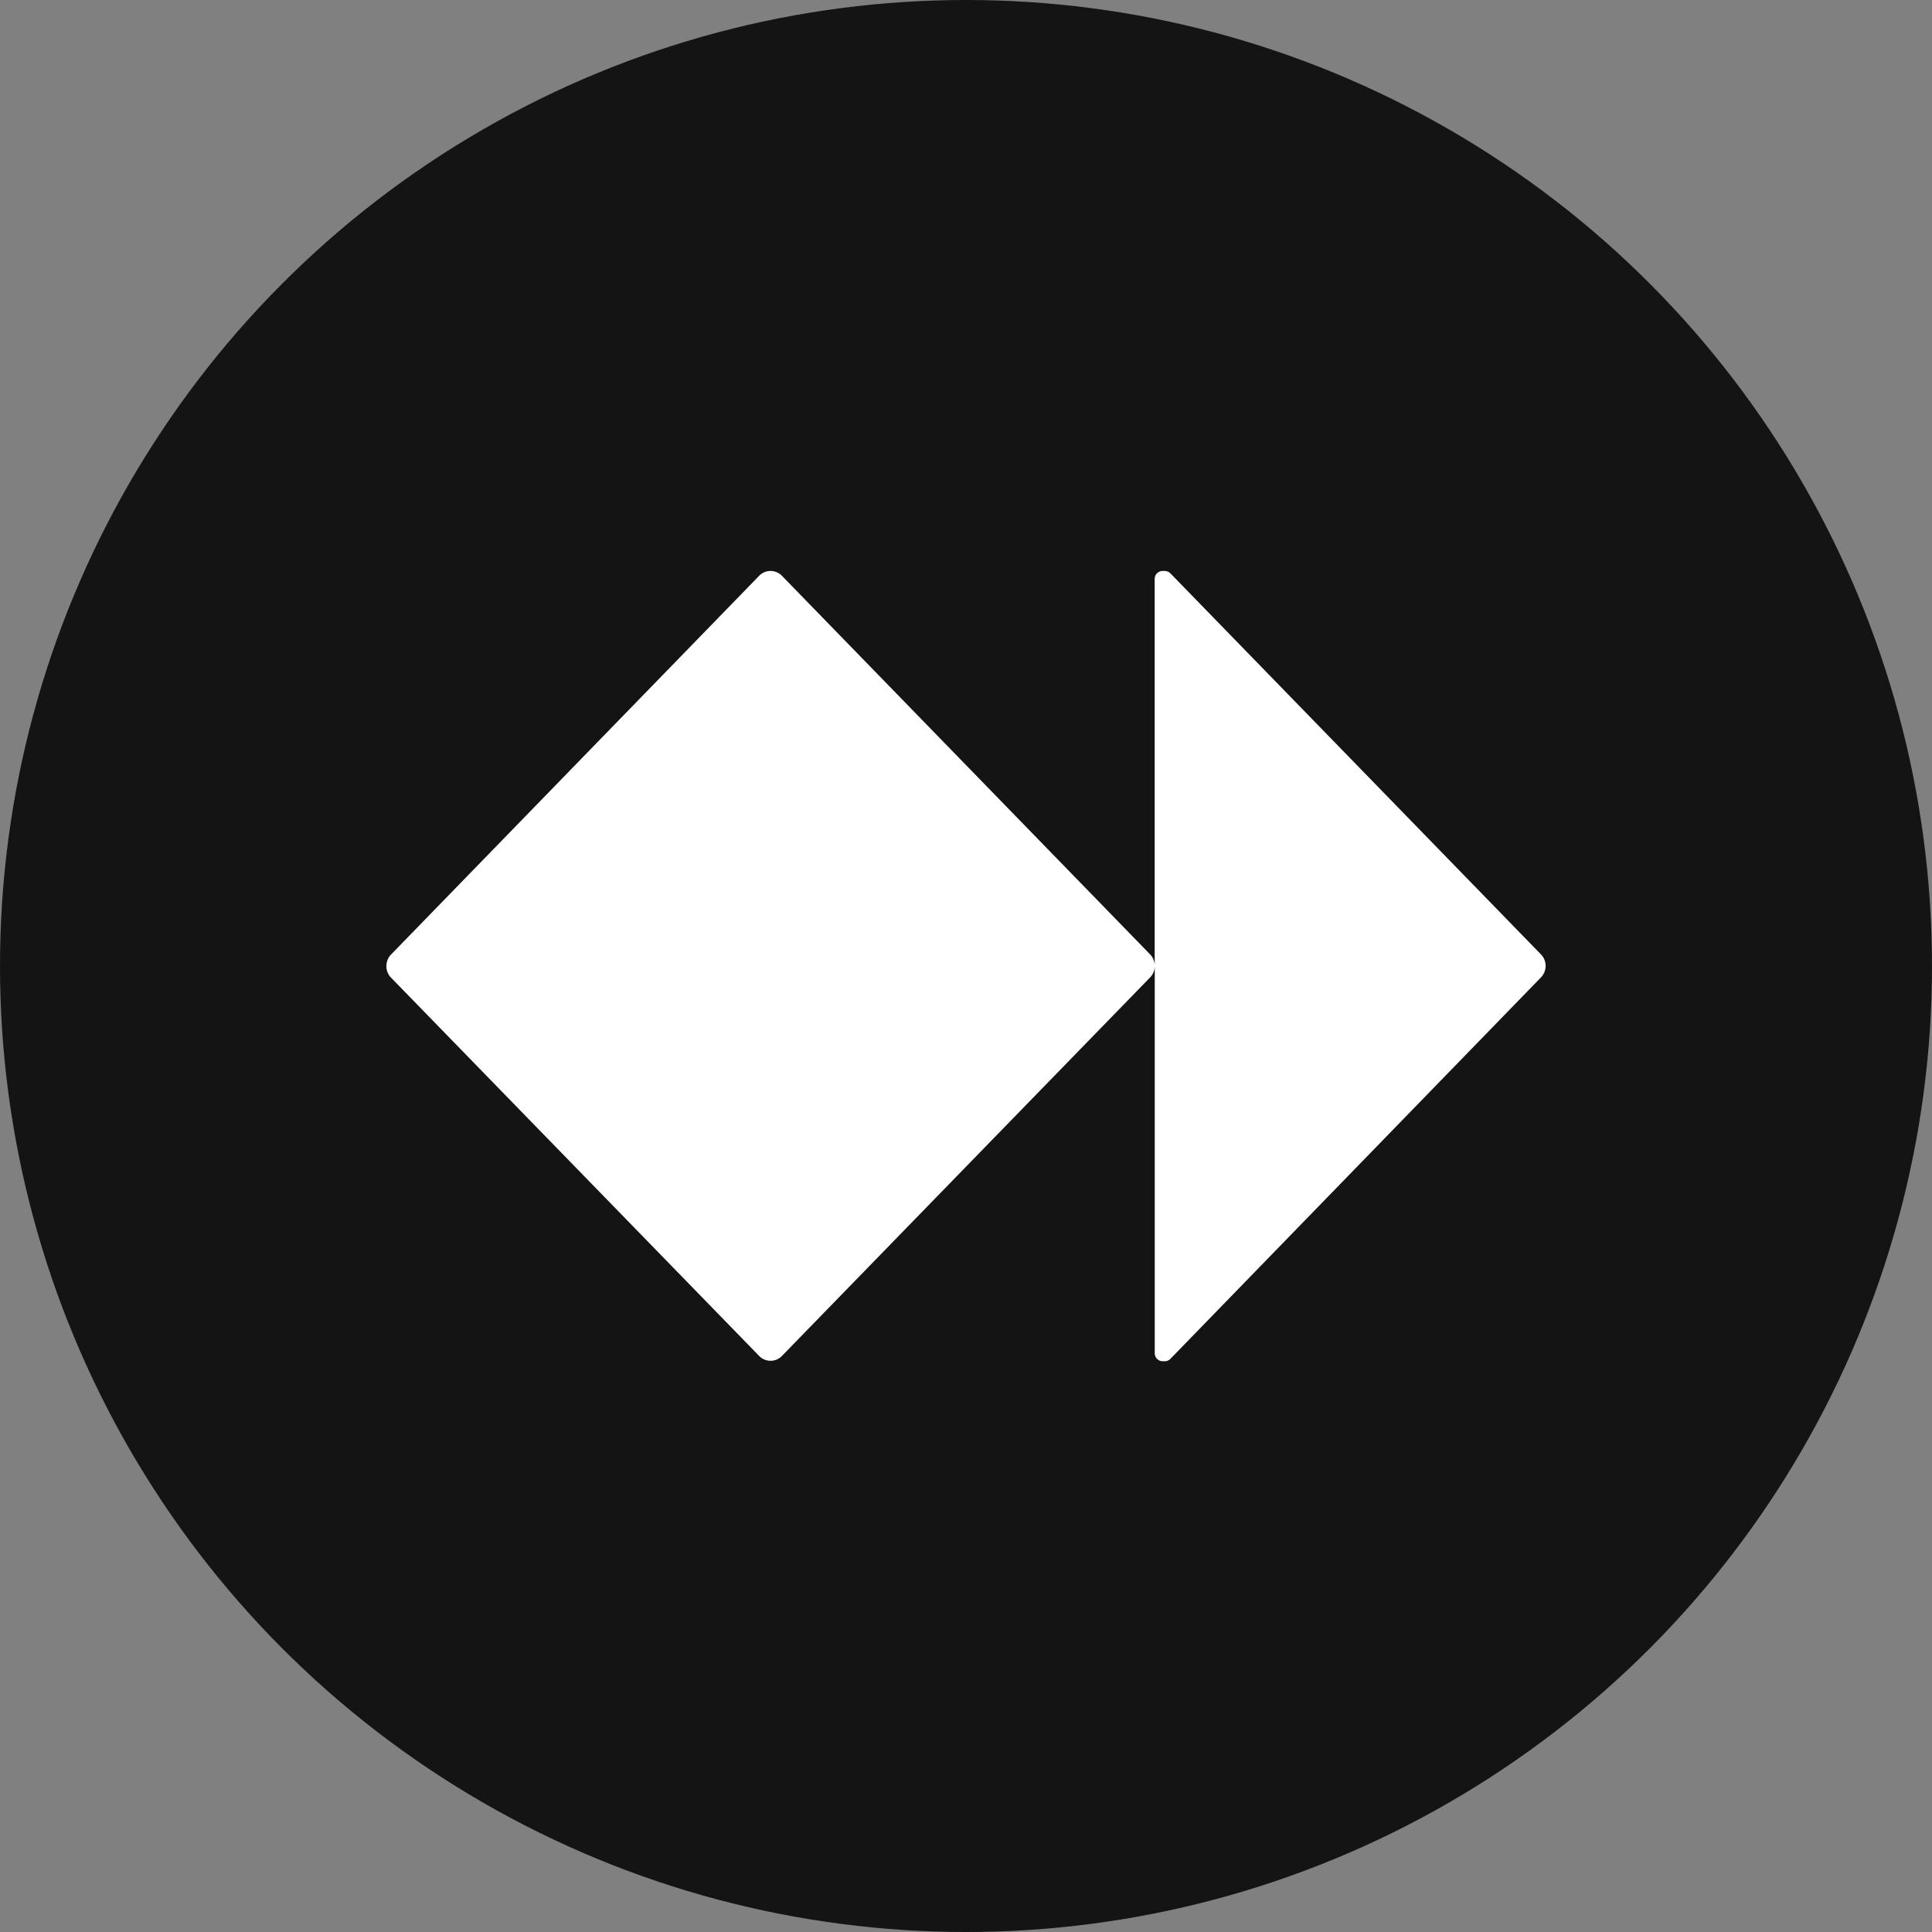
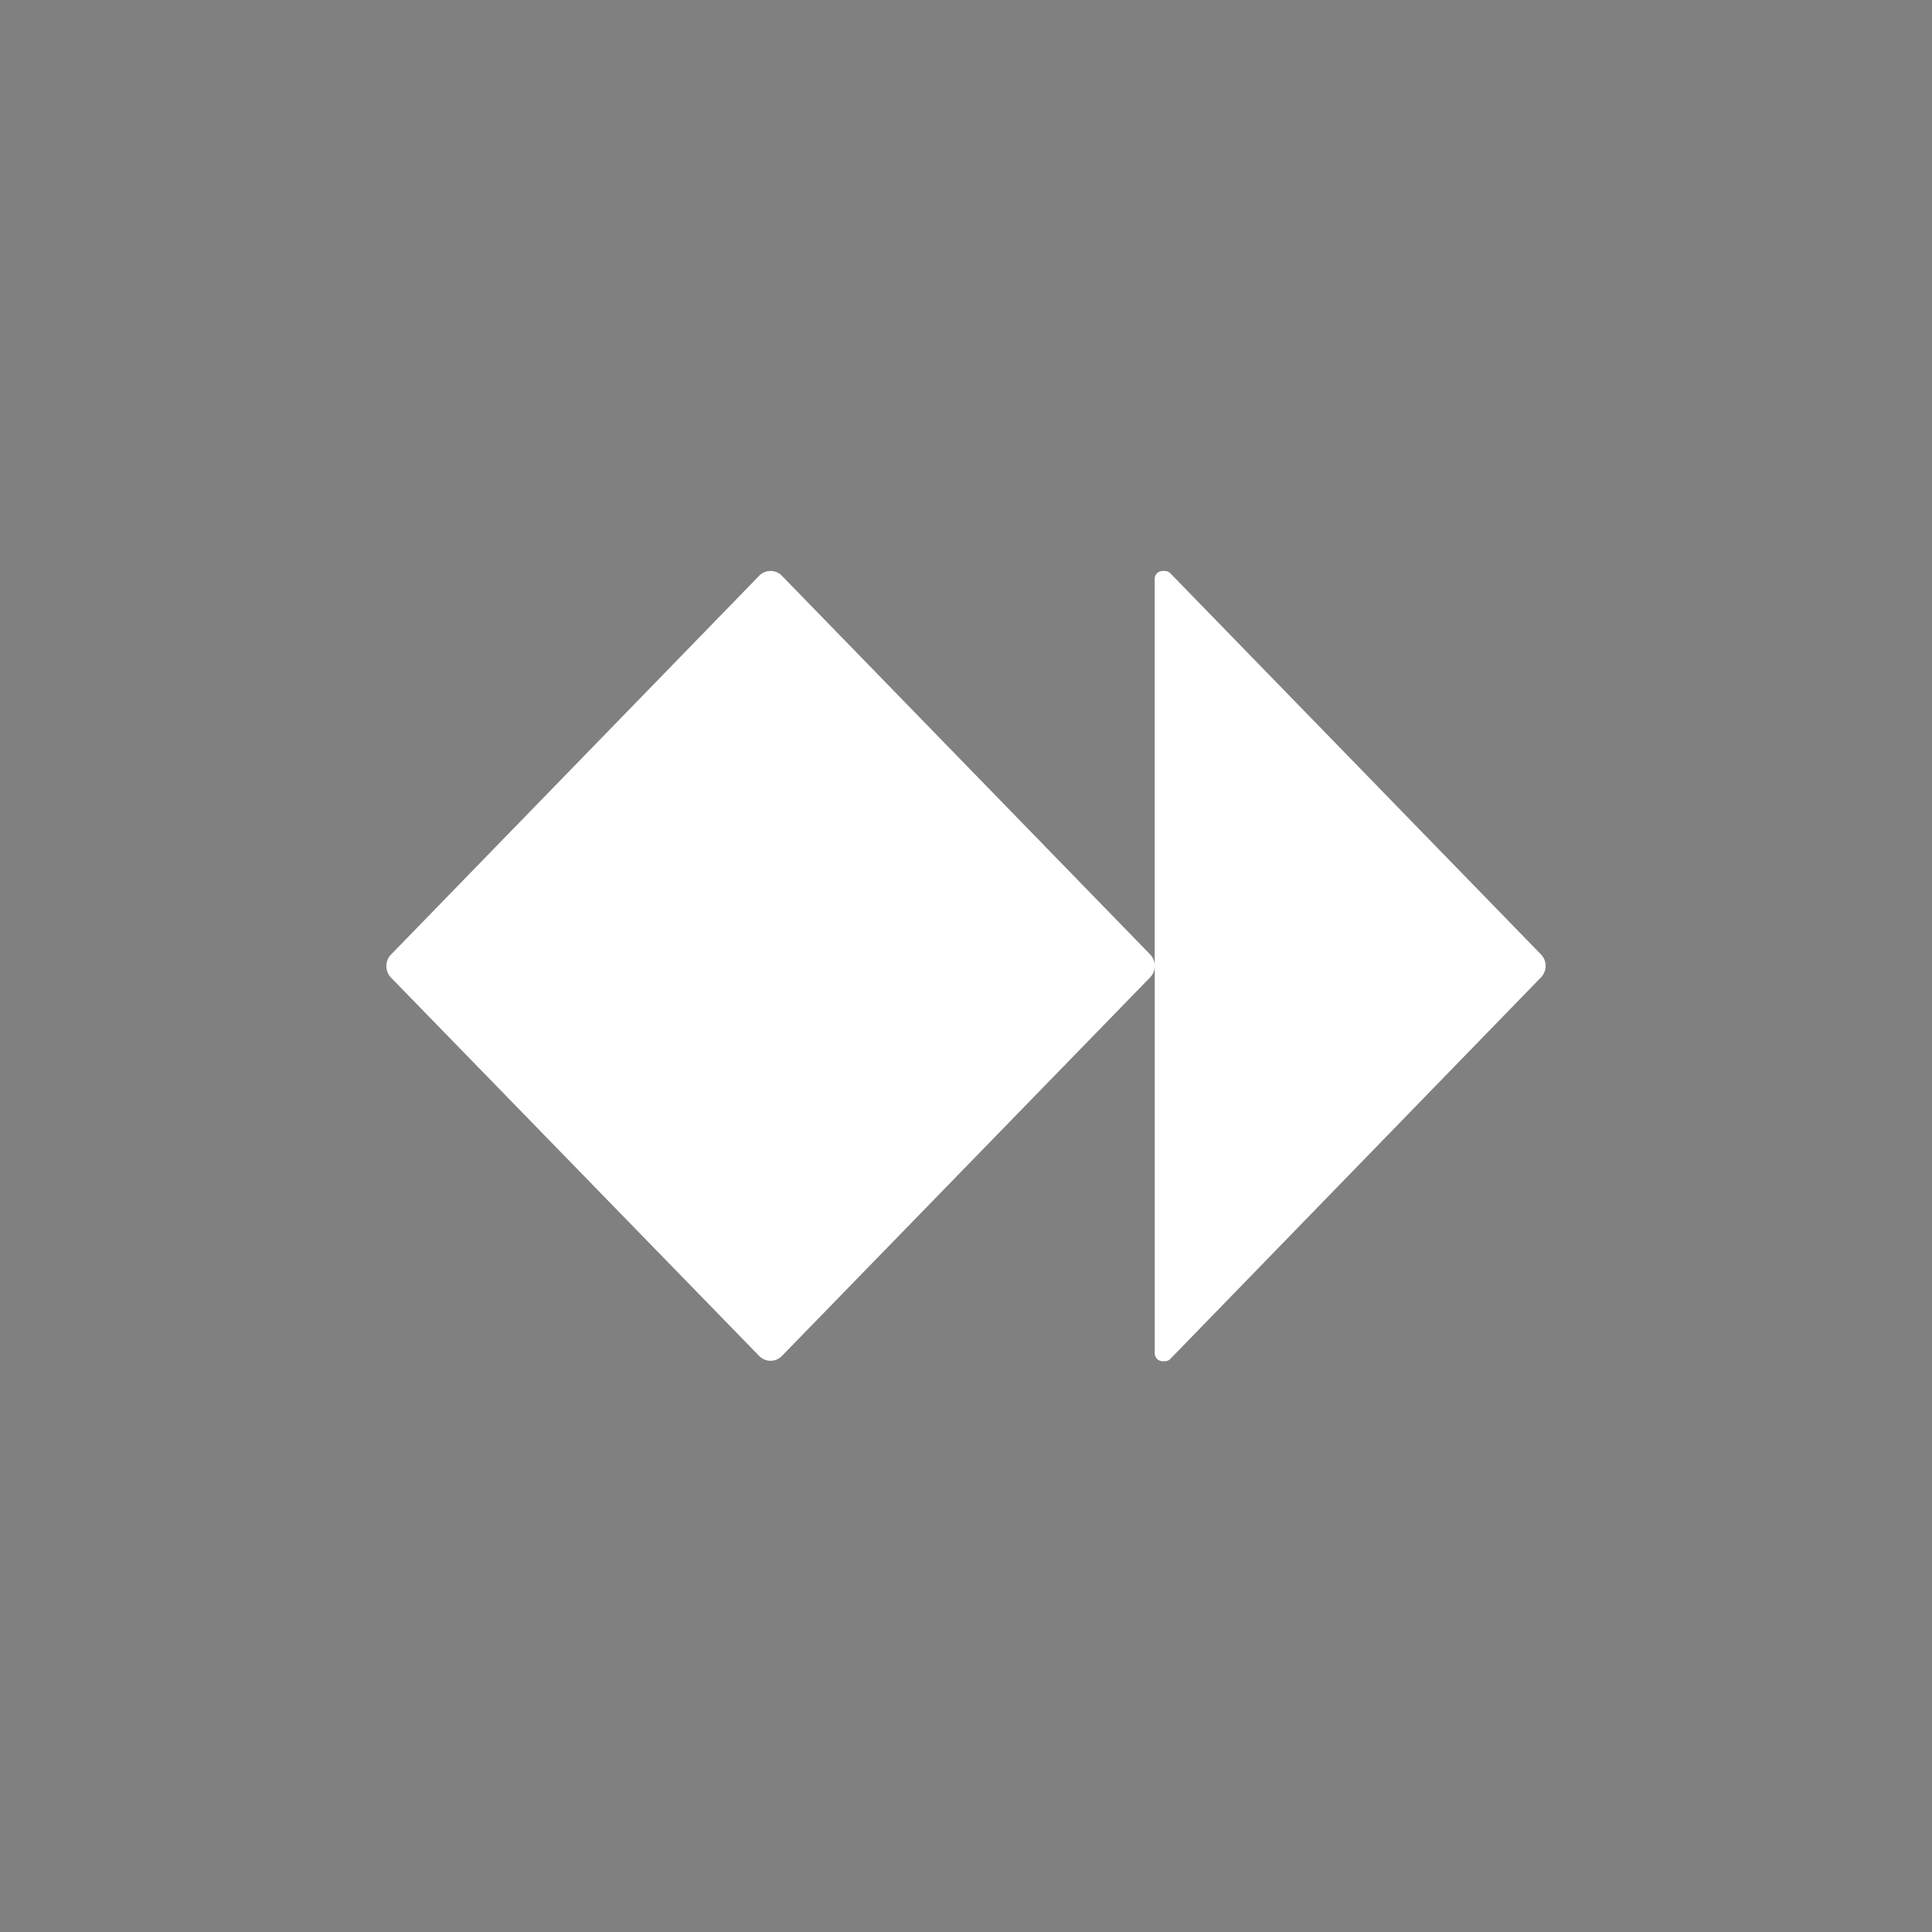
<svg xmlns="http://www.w3.org/2000/svg" id="Layer_1" data-name="Layer 1" viewBox="0 0 300 300" width="300" height="300">
  <rect x="0" y="0" width="300" height="300" fill="#808080" stroke="none" />
  <defs>
    <clipPath id="bz_circular_clip">
      <circle cx="150.0" cy="150.0" r="150.0" />
    </clipPath>
  </defs>
  <g clip-path="url(#bz_circular_clip)">
-     <rect x="-1.5" y="-1.5" width="303" height="303" fill="#141414" />
    <path d="M240,150V150a2.53,2.53,0,0,1-.71,1.76L181.74,211a1.19,1.19,0,0,1-.85.37h-.37a1.23,1.23,0,0,1-1.21-1.25V150a2.53,2.53,0,0,1-.71,1.76l-57.2,58.81a2.41,2.41,0,0,1-1.71.73h-.07a2.45,2.45,0,0,1-1.72-.73L60.71,151.8A2.53,2.53,0,0,1,60,150V150a2.57,2.57,0,0,1,.71-1.77L117.9,89.39a2.41,2.41,0,0,1,1.71-.73h.07a2.45,2.45,0,0,1,1.72.73l57.19,58.81a2.53,2.53,0,0,1,.71,1.76V89.91a1.23,1.23,0,0,1,1.21-1.25h.37a1.25,1.25,0,0,1,.86.37l57.54,59.17A2.53,2.53,0,0,1,240,150Z" fill="#fff" />
  </g>
</svg>